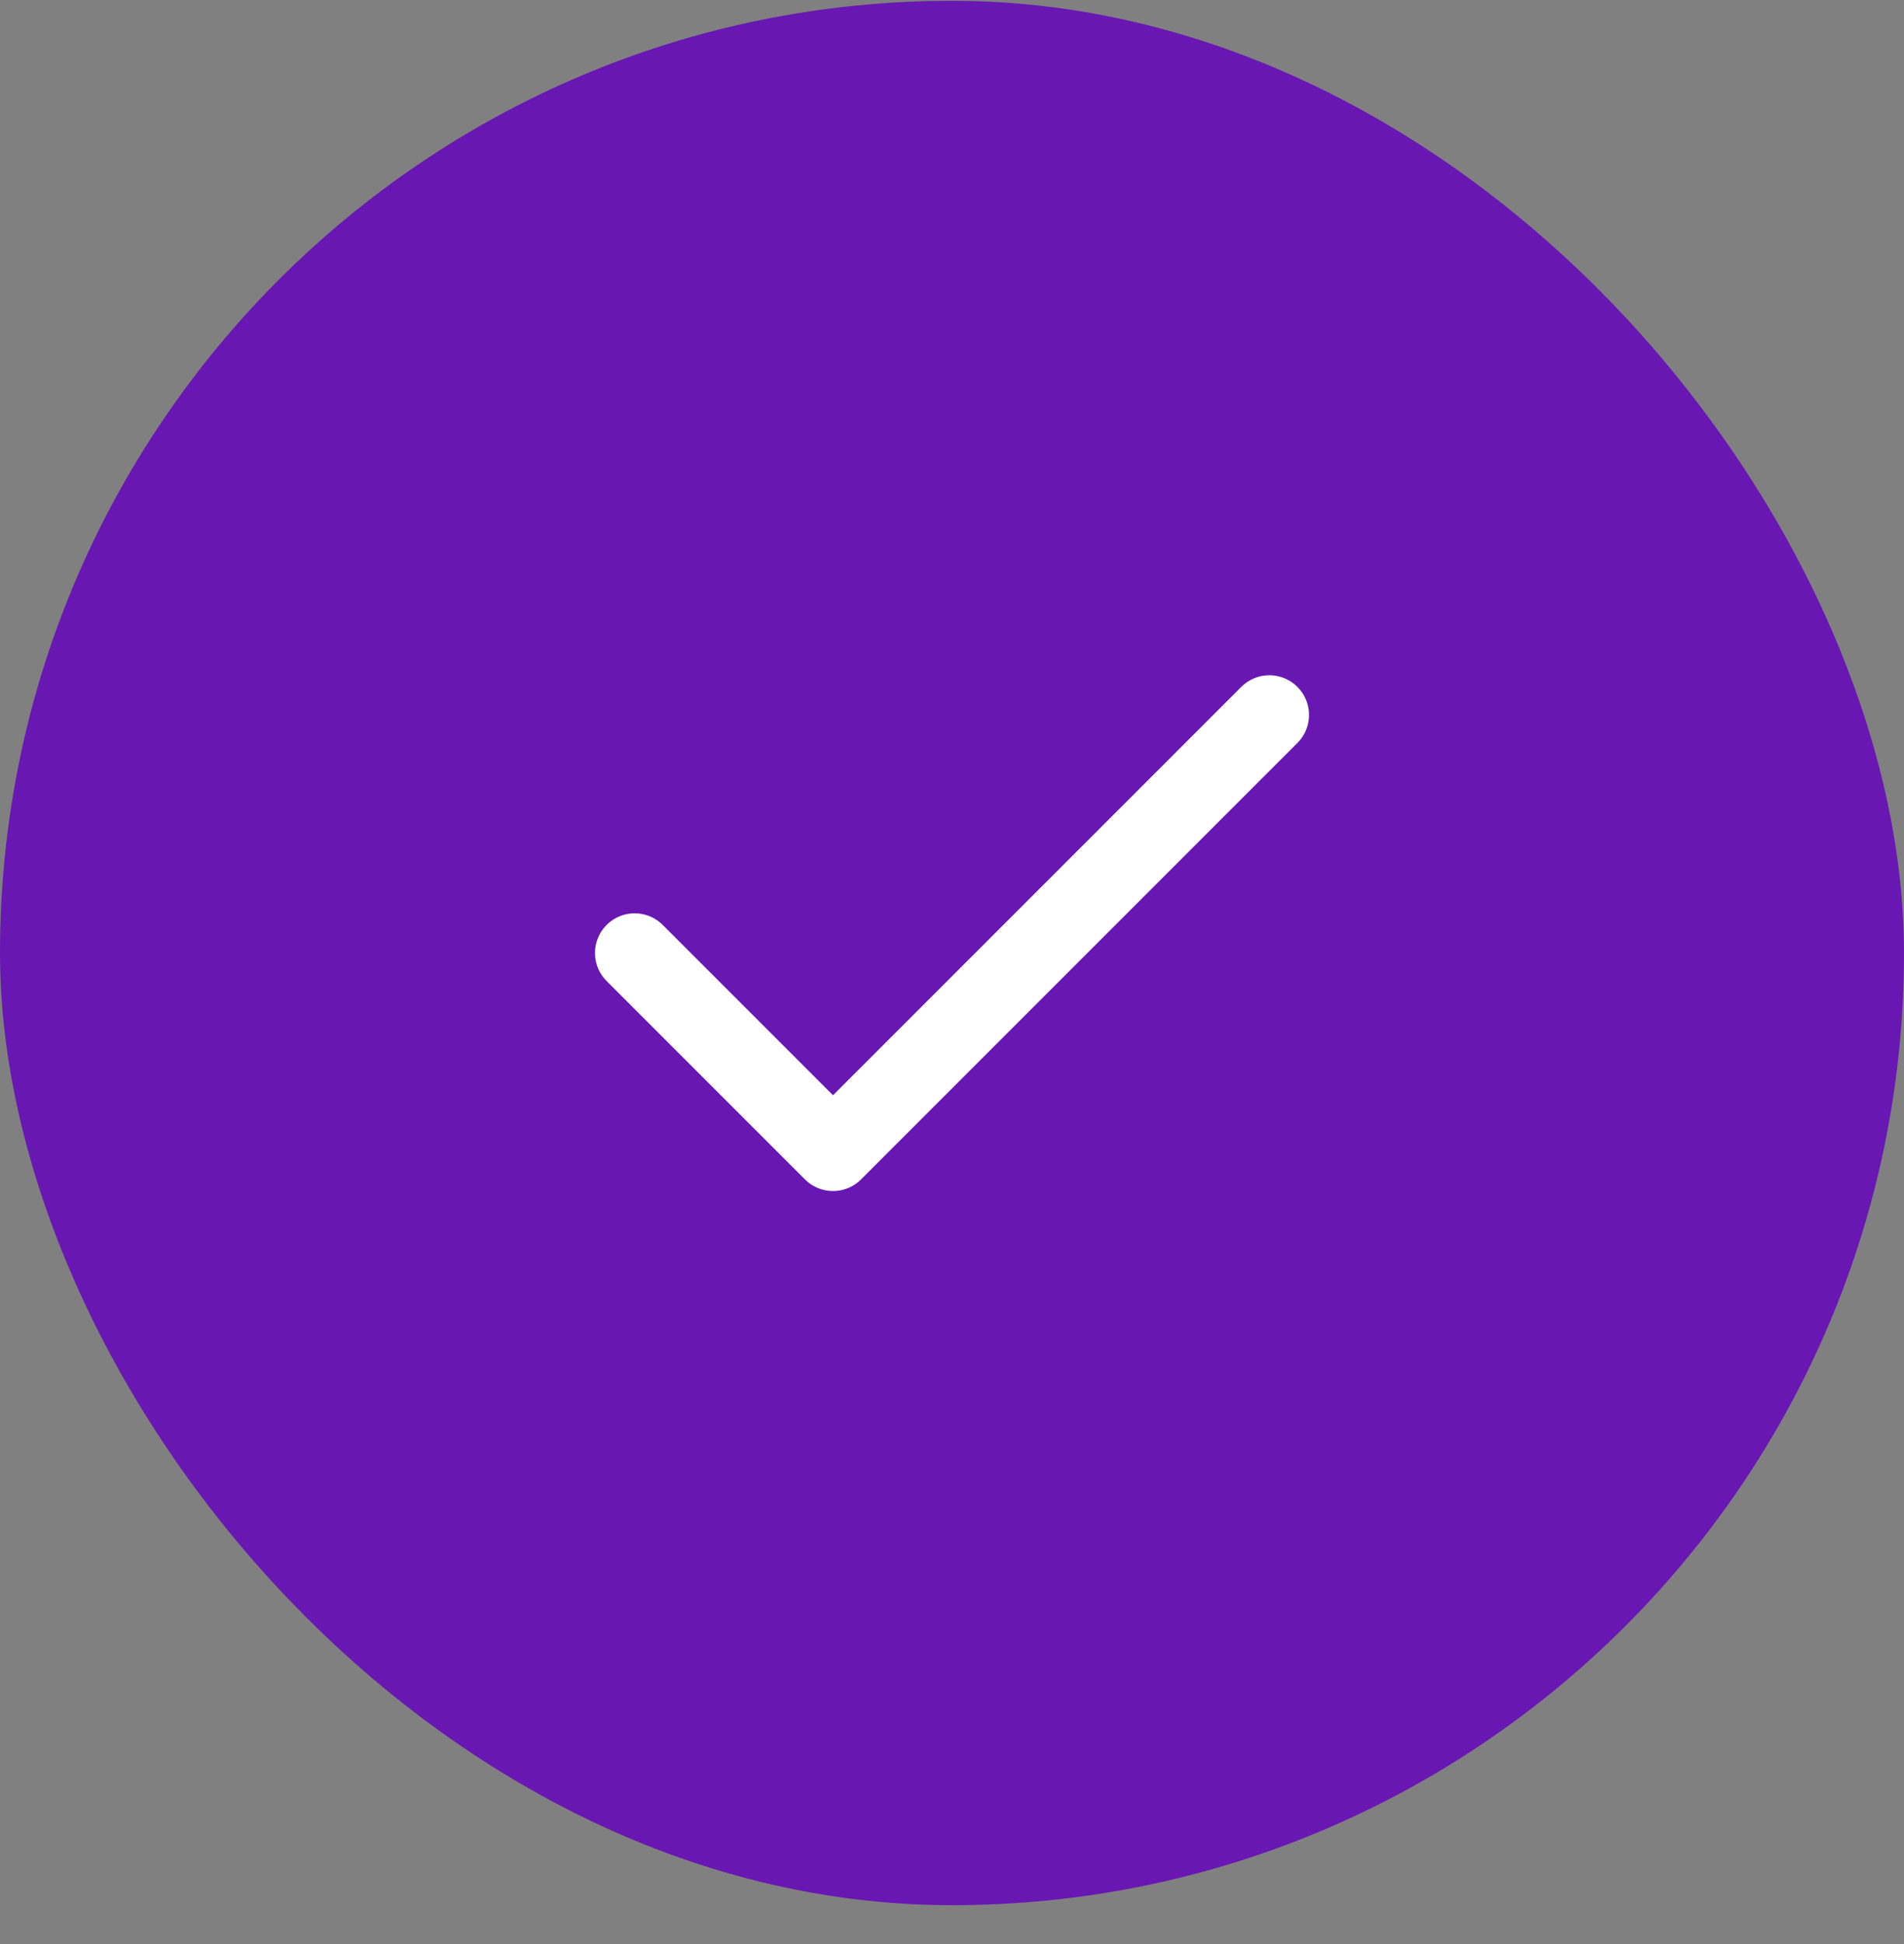
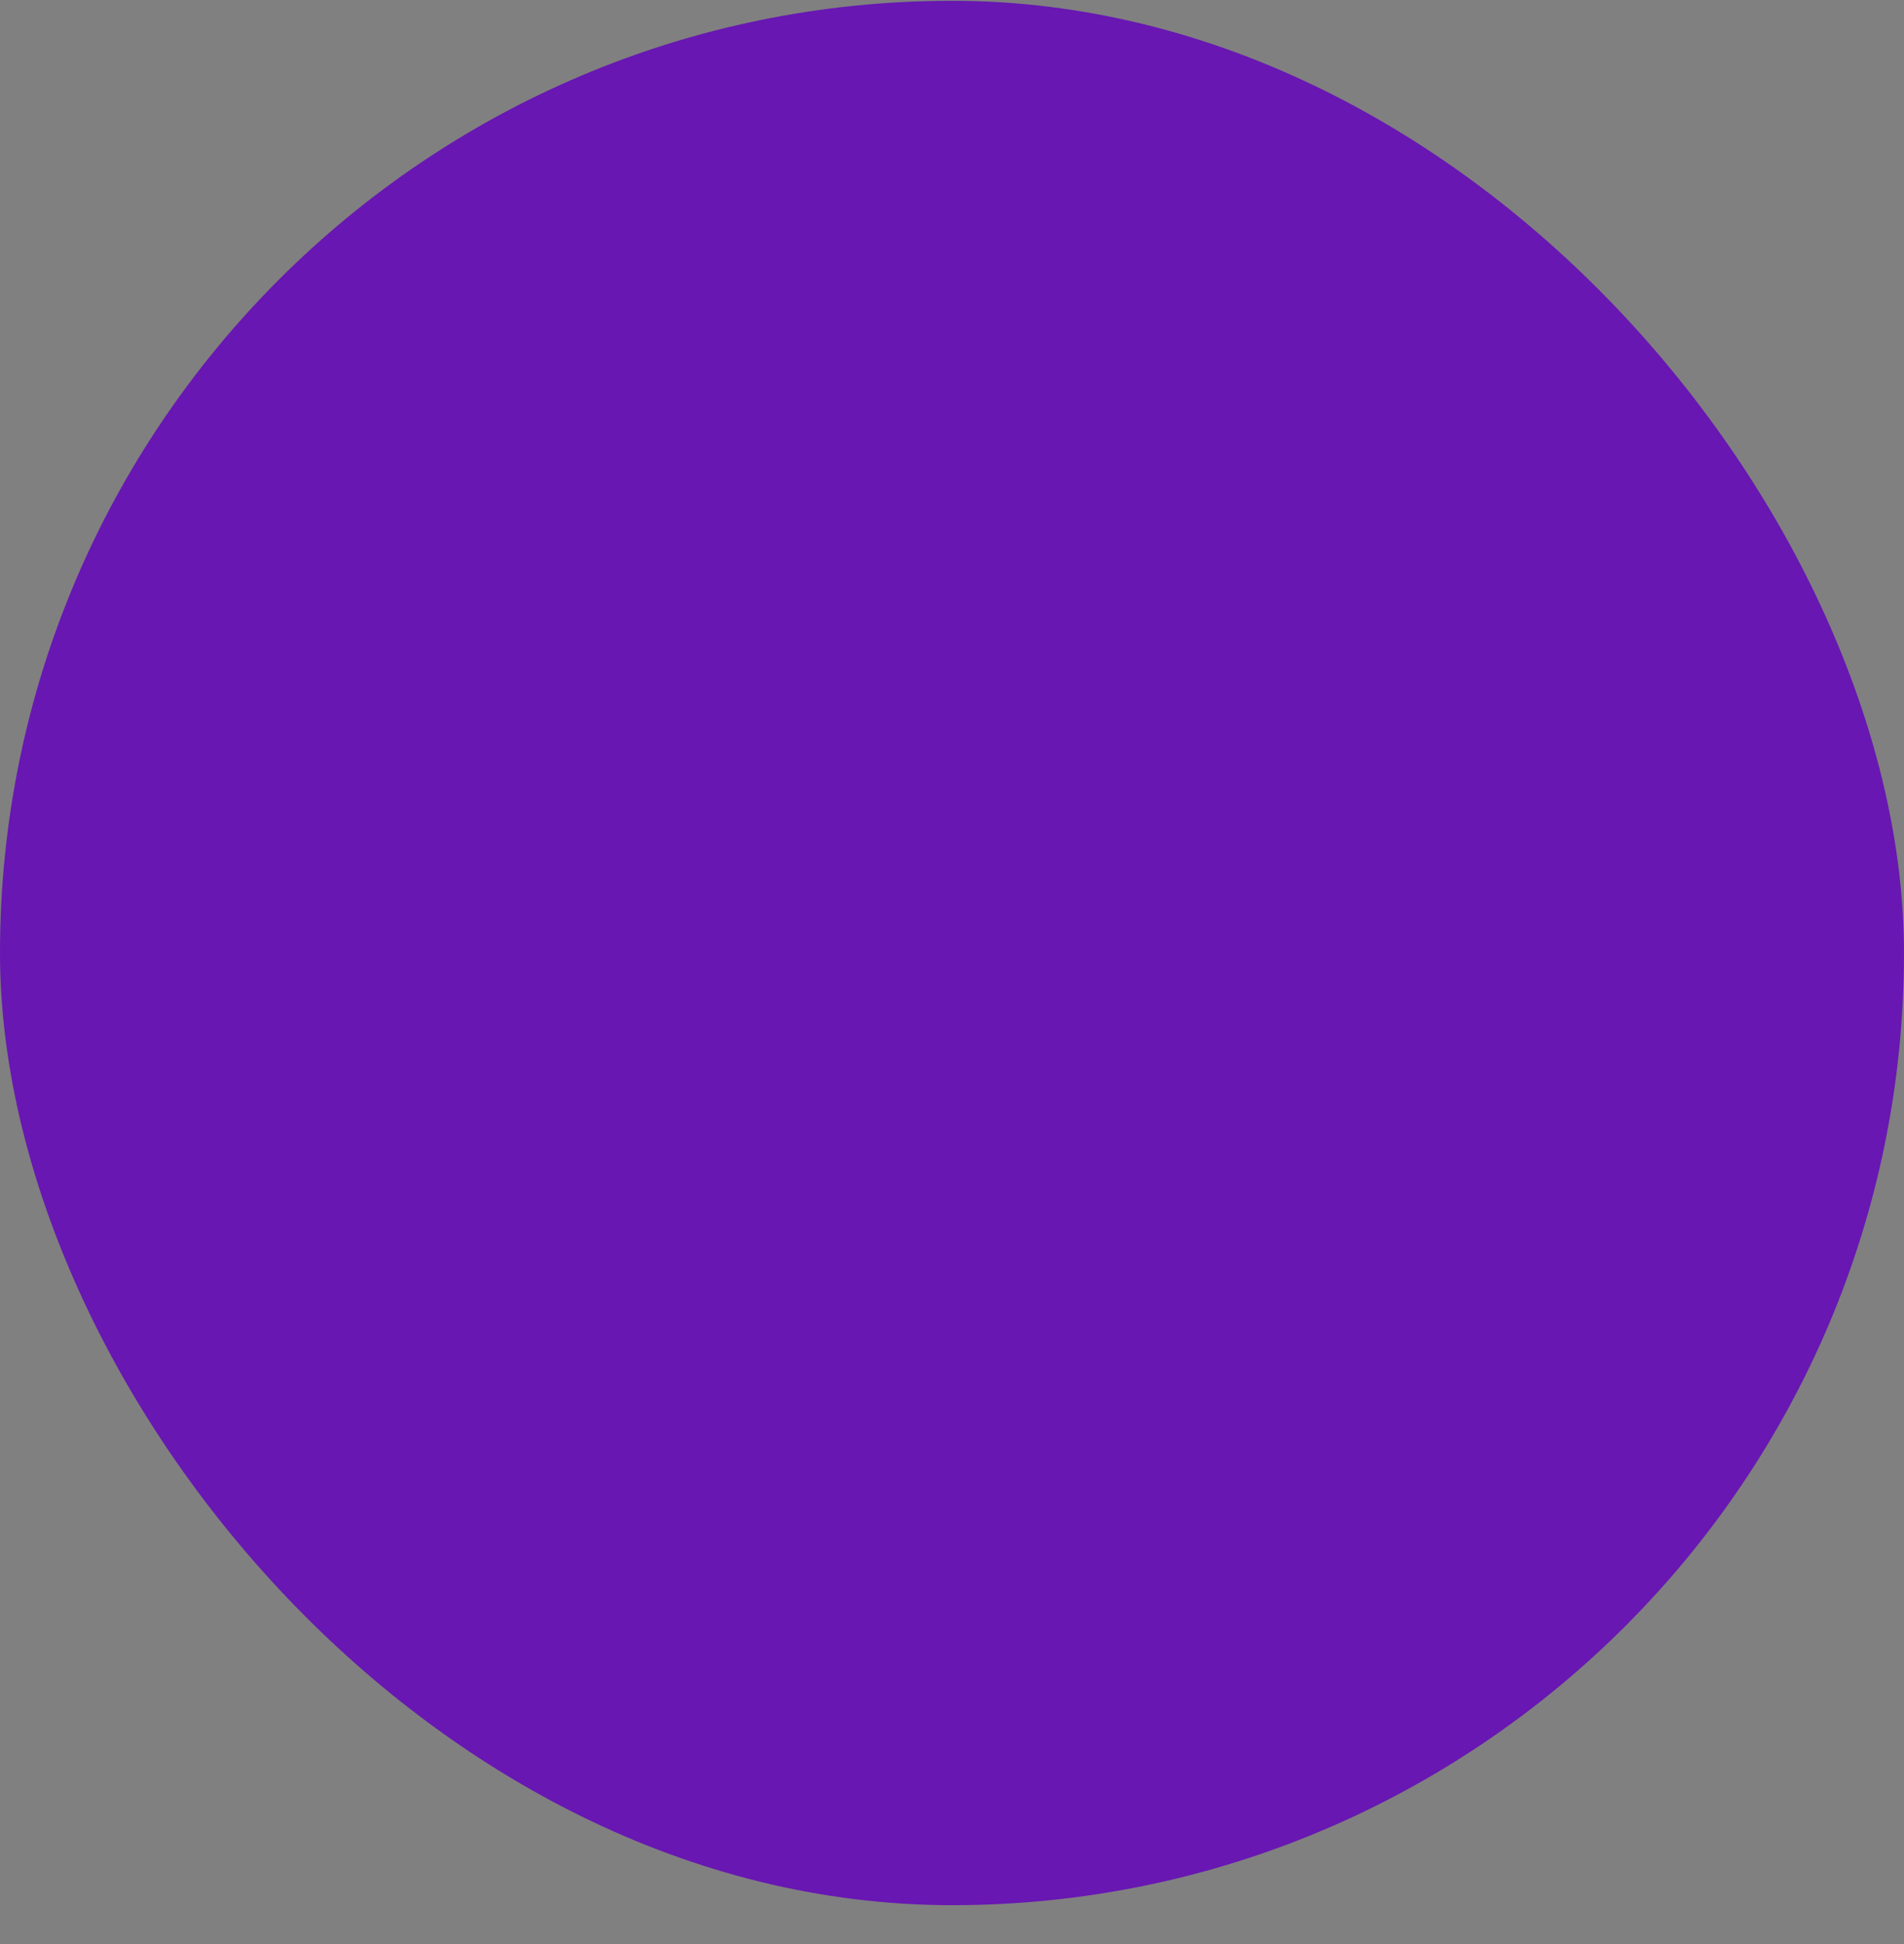
<svg xmlns="http://www.w3.org/2000/svg" width="48" height="49" viewBox="0 0 48 49" fill="none">
  <rect x="0" y="0" width="48" height="49" fill="#808080" stroke="none" />
  <rect y="0.02" width="48" height="48" rx="24" fill="#6817B2" />
-   <path d="M32 18.02L21 29.02L16 24.02" stroke="white" stroke-width="2" stroke-linecap="round" stroke-linejoin="round" />
</svg>